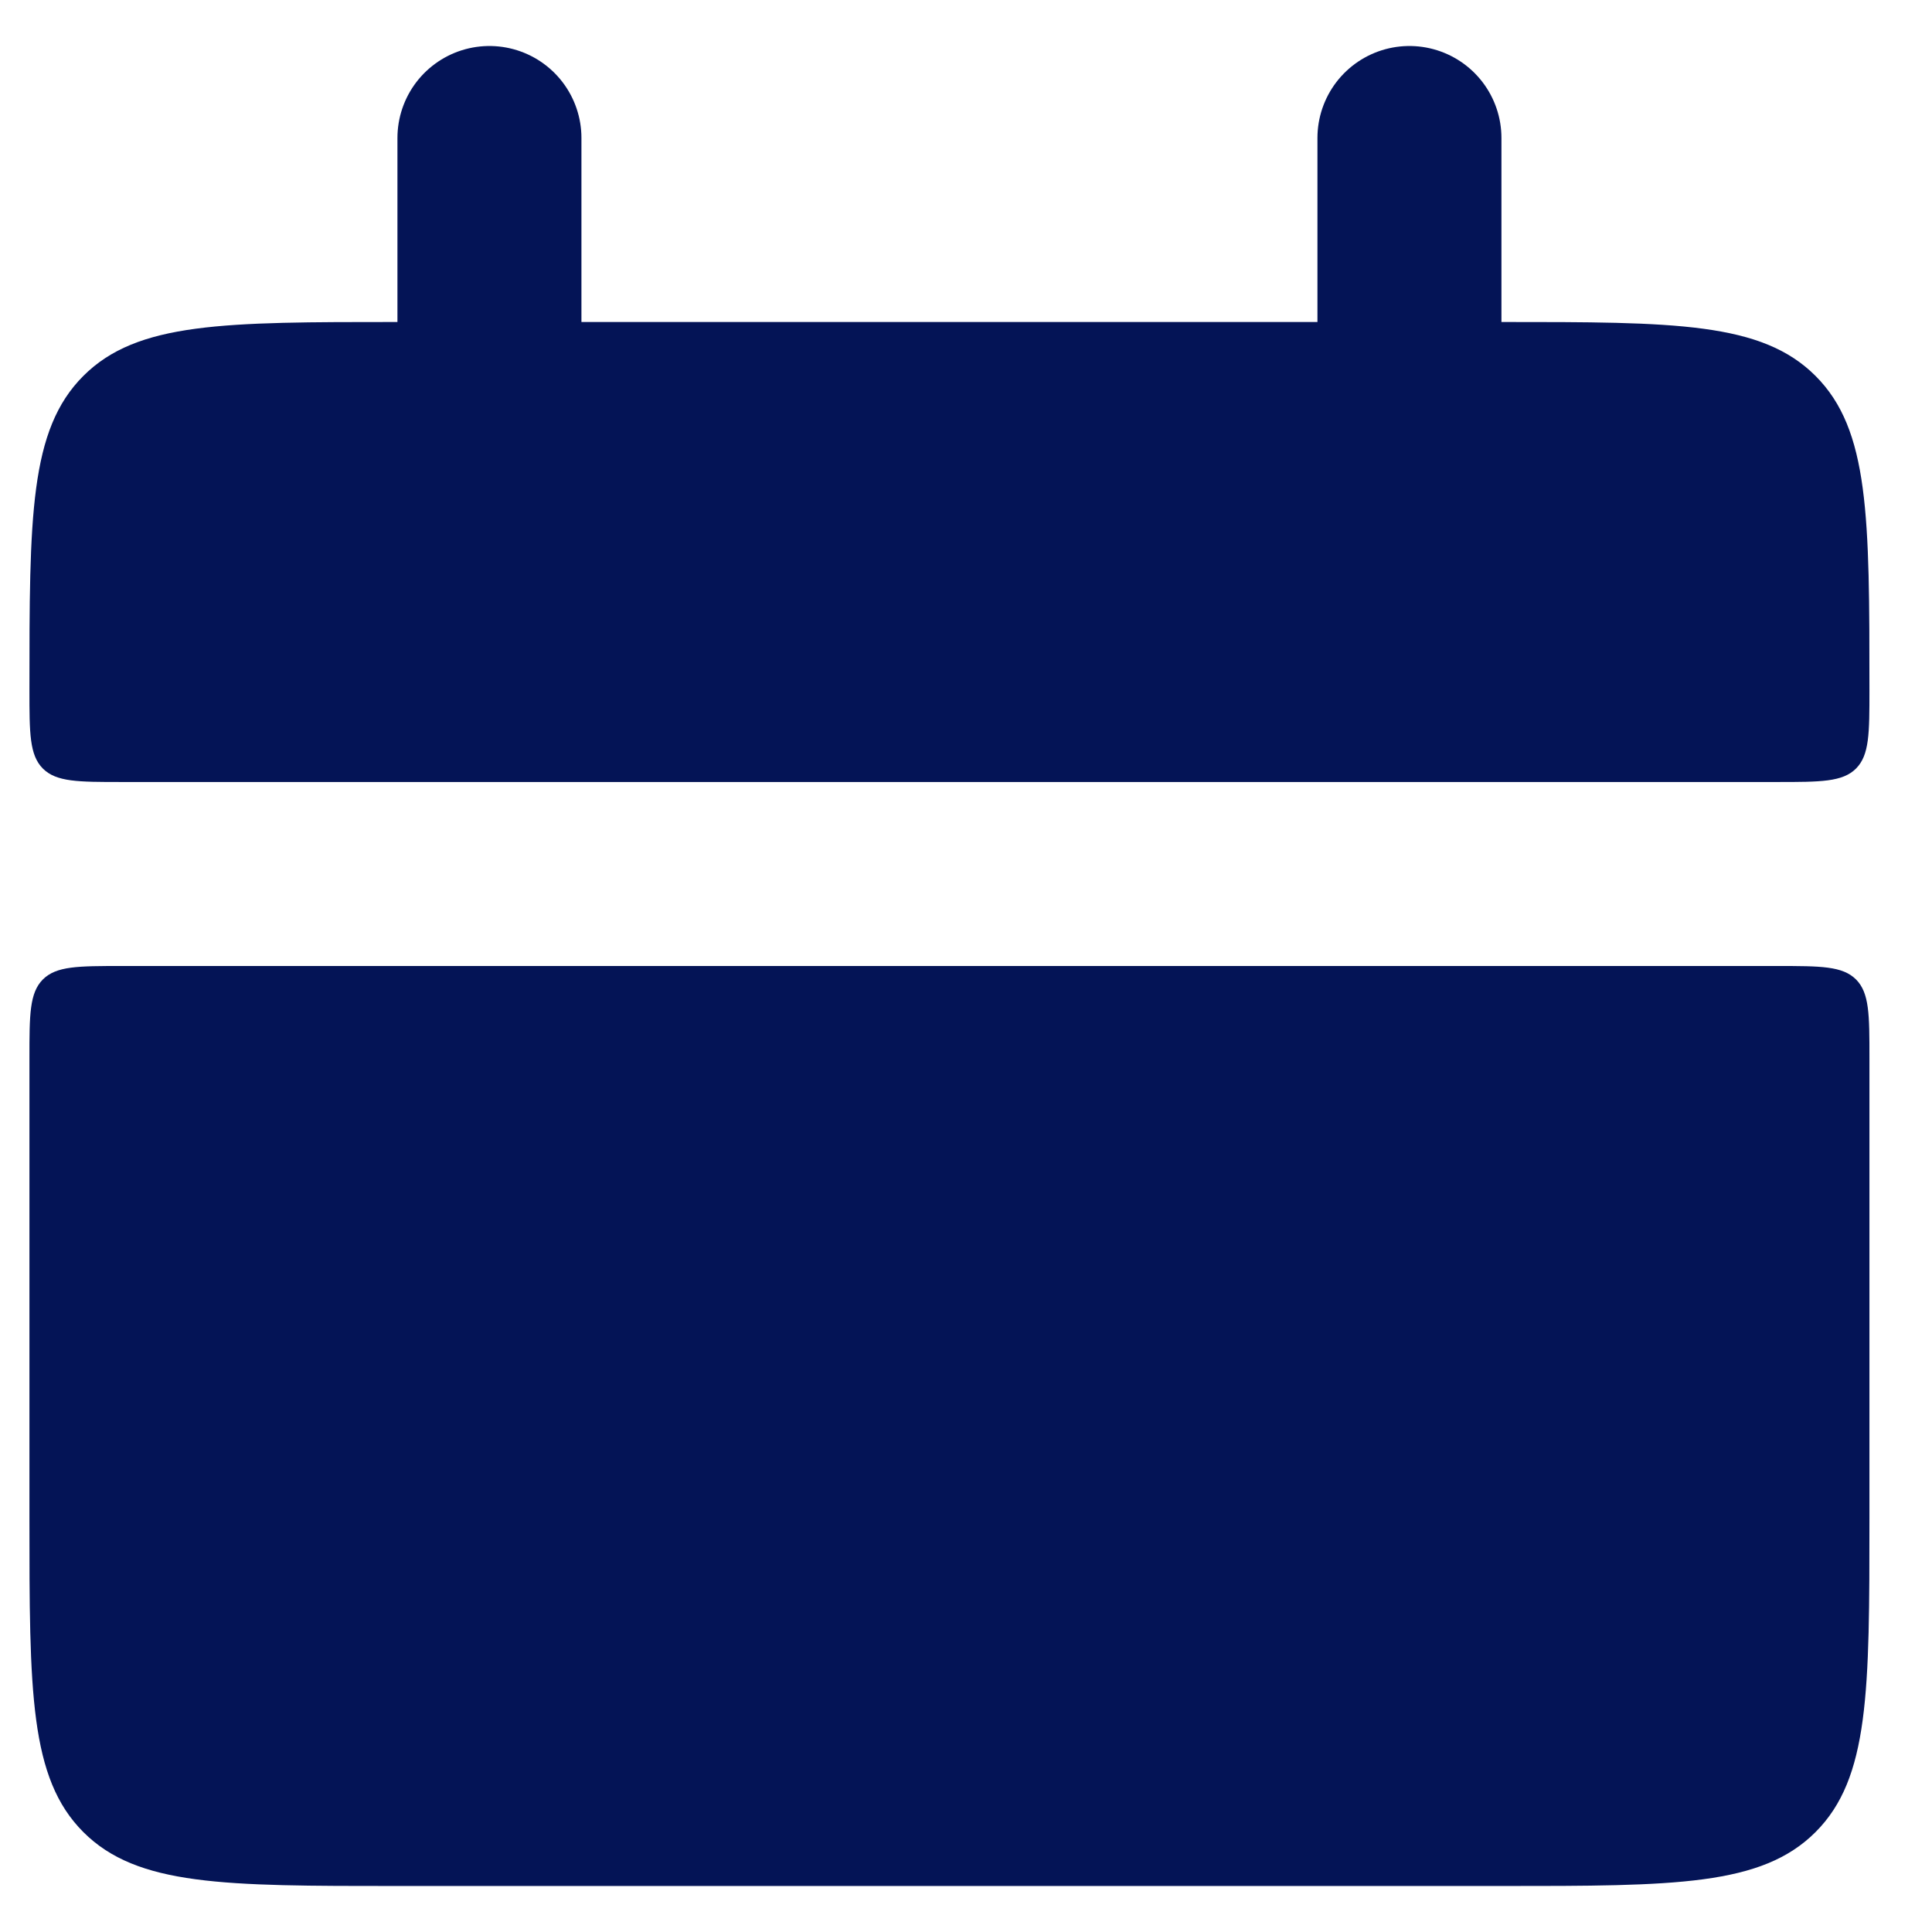
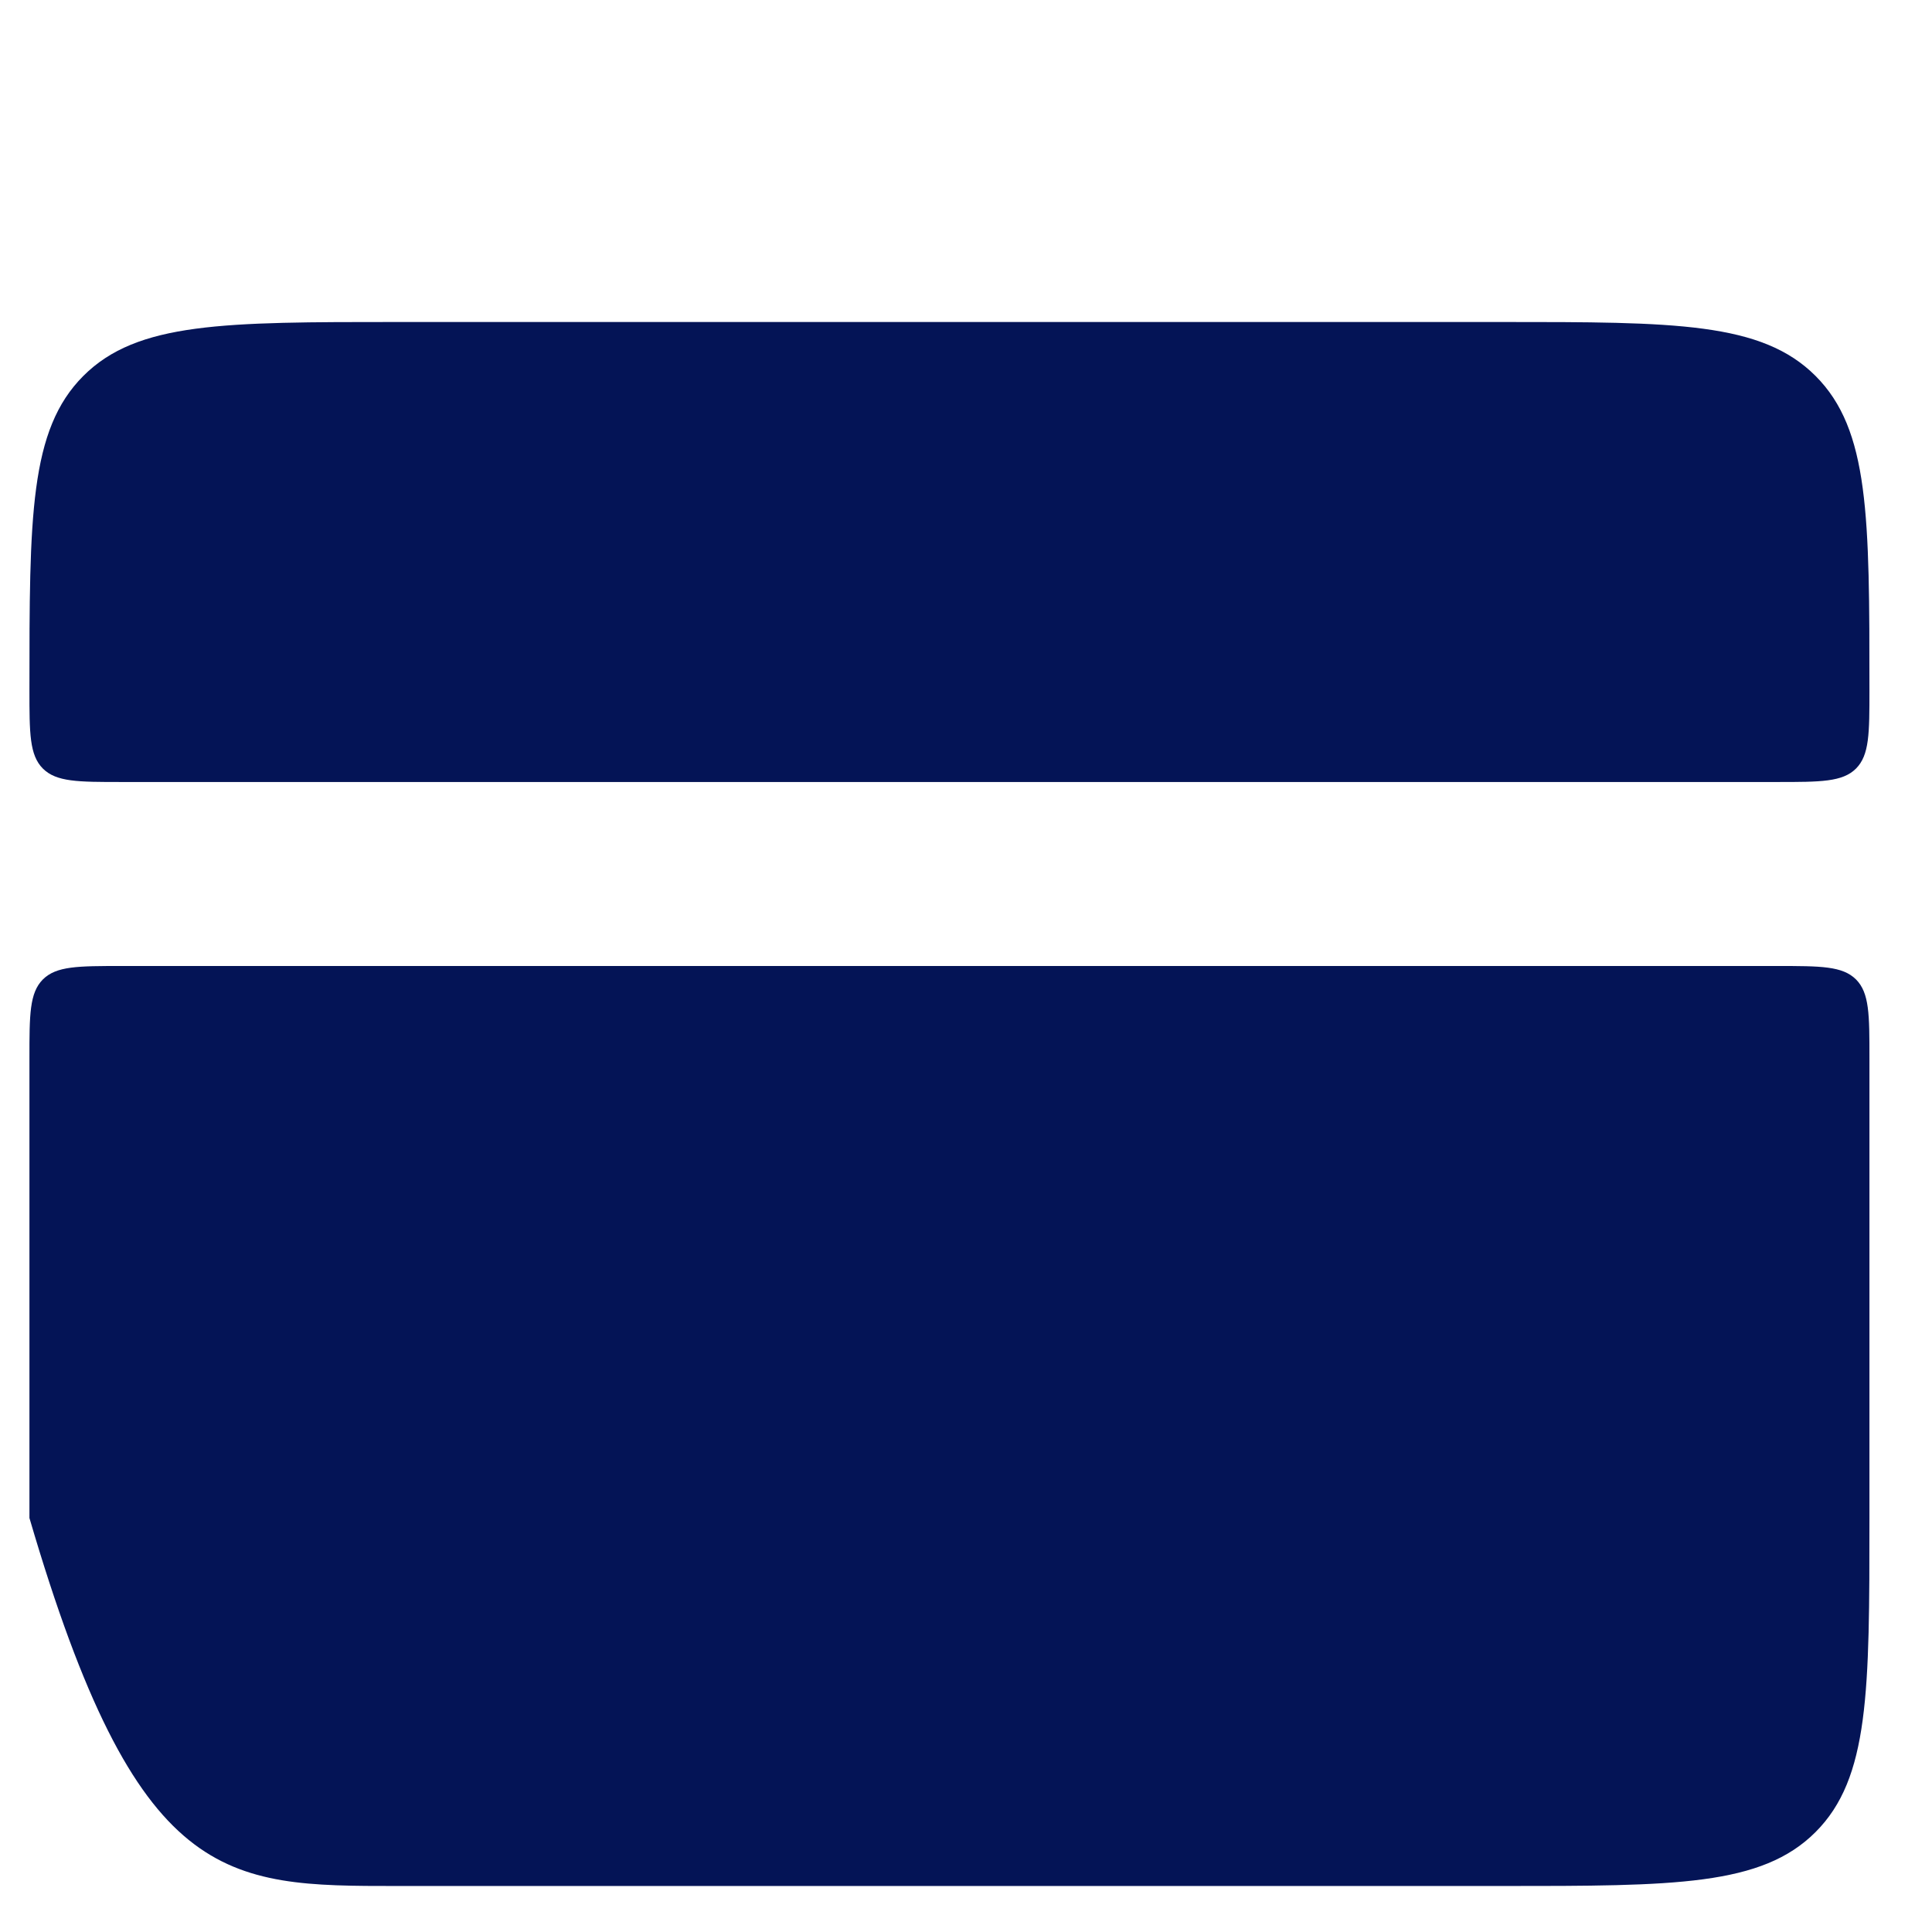
<svg xmlns="http://www.w3.org/2000/svg" width="21" height="21" viewBox="0 0 21 21" fill="none">
-   <path d="M0.32 7.5C0.32 5.614 0.32 4.672 0.906 4.086C1.492 3.5 2.434 3.5 4.32 3.5H16.32C18.206 3.5 19.148 3.5 19.734 4.086C20.32 4.672 20.32 5.614 20.32 7.5C20.32 7.971 20.32 8.207 20.174 8.354C20.027 8.5 19.79 8.5 19.32 8.5H1.32C0.849 8.5 0.613 8.5 0.466 8.354C0.32 8.207 0.32 7.97 0.32 7.5ZM0.32 16.5C0.32 18.386 0.32 19.328 0.906 19.914C1.492 20.5 2.434 20.5 4.32 20.5H16.32C18.206 20.5 19.148 20.5 19.734 19.914C20.32 19.328 20.32 18.386 20.32 16.5V11.5C20.32 11.029 20.32 10.793 20.174 10.646C20.027 10.5 19.79 10.5 19.32 10.5H1.32C0.849 10.5 0.613 10.5 0.466 10.646C0.32 10.793 0.32 11.03 0.32 11.5V16.5Z" fill="#041456" />
-   <path d="M5.32 1.5V4.5M15.32 1.5V4.5" stroke="#041456" stroke-width="2" stroke-linecap="round" />
+   <path d="M0.32 7.5C0.32 5.614 0.32 4.672 0.906 4.086C1.492 3.5 2.434 3.5 4.32 3.5H16.32C18.206 3.5 19.148 3.5 19.734 4.086C20.32 4.672 20.32 5.614 20.32 7.5C20.32 7.971 20.32 8.207 20.174 8.354C20.027 8.5 19.79 8.5 19.32 8.5H1.32C0.849 8.5 0.613 8.5 0.466 8.354C0.32 8.207 0.32 7.97 0.32 7.5ZM0.32 16.5C1.492 20.5 2.434 20.5 4.32 20.5H16.32C18.206 20.5 19.148 20.5 19.734 19.914C20.32 19.328 20.32 18.386 20.32 16.5V11.5C20.32 11.029 20.32 10.793 20.174 10.646C20.027 10.5 19.79 10.5 19.32 10.5H1.32C0.849 10.5 0.613 10.5 0.466 10.646C0.32 10.793 0.32 11.03 0.32 11.5V16.5Z" fill="#041456" />
</svg>